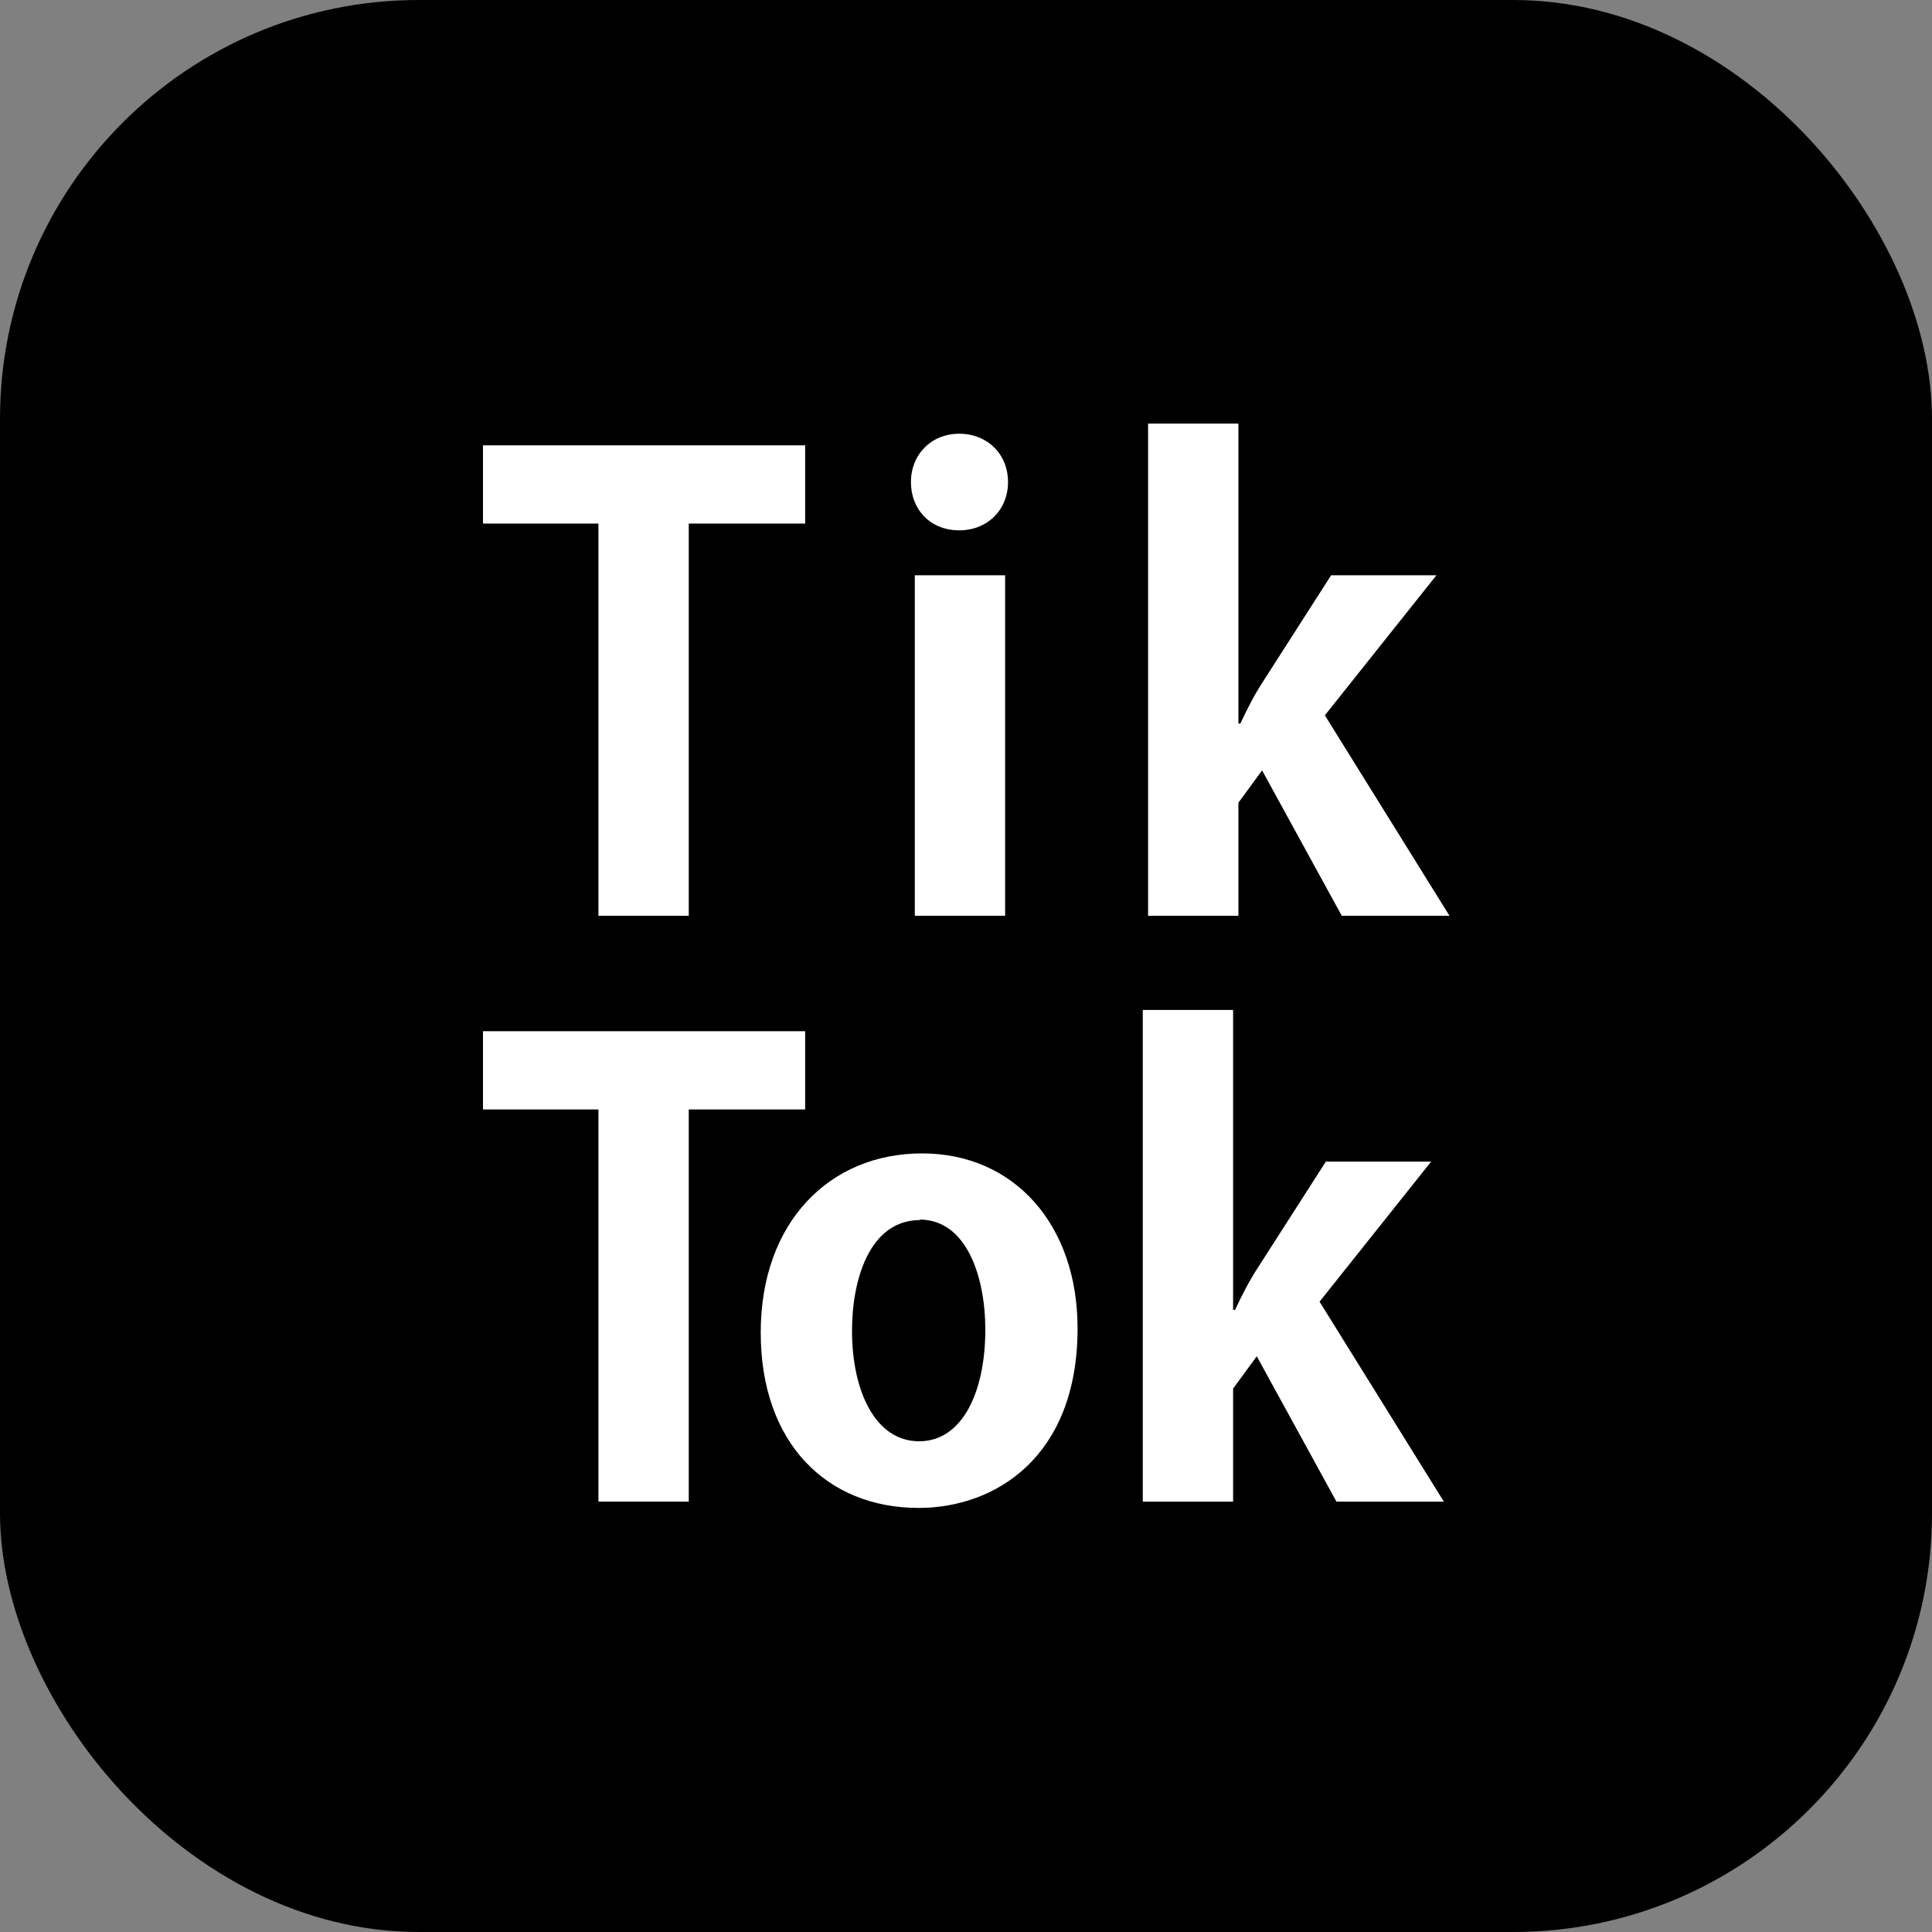
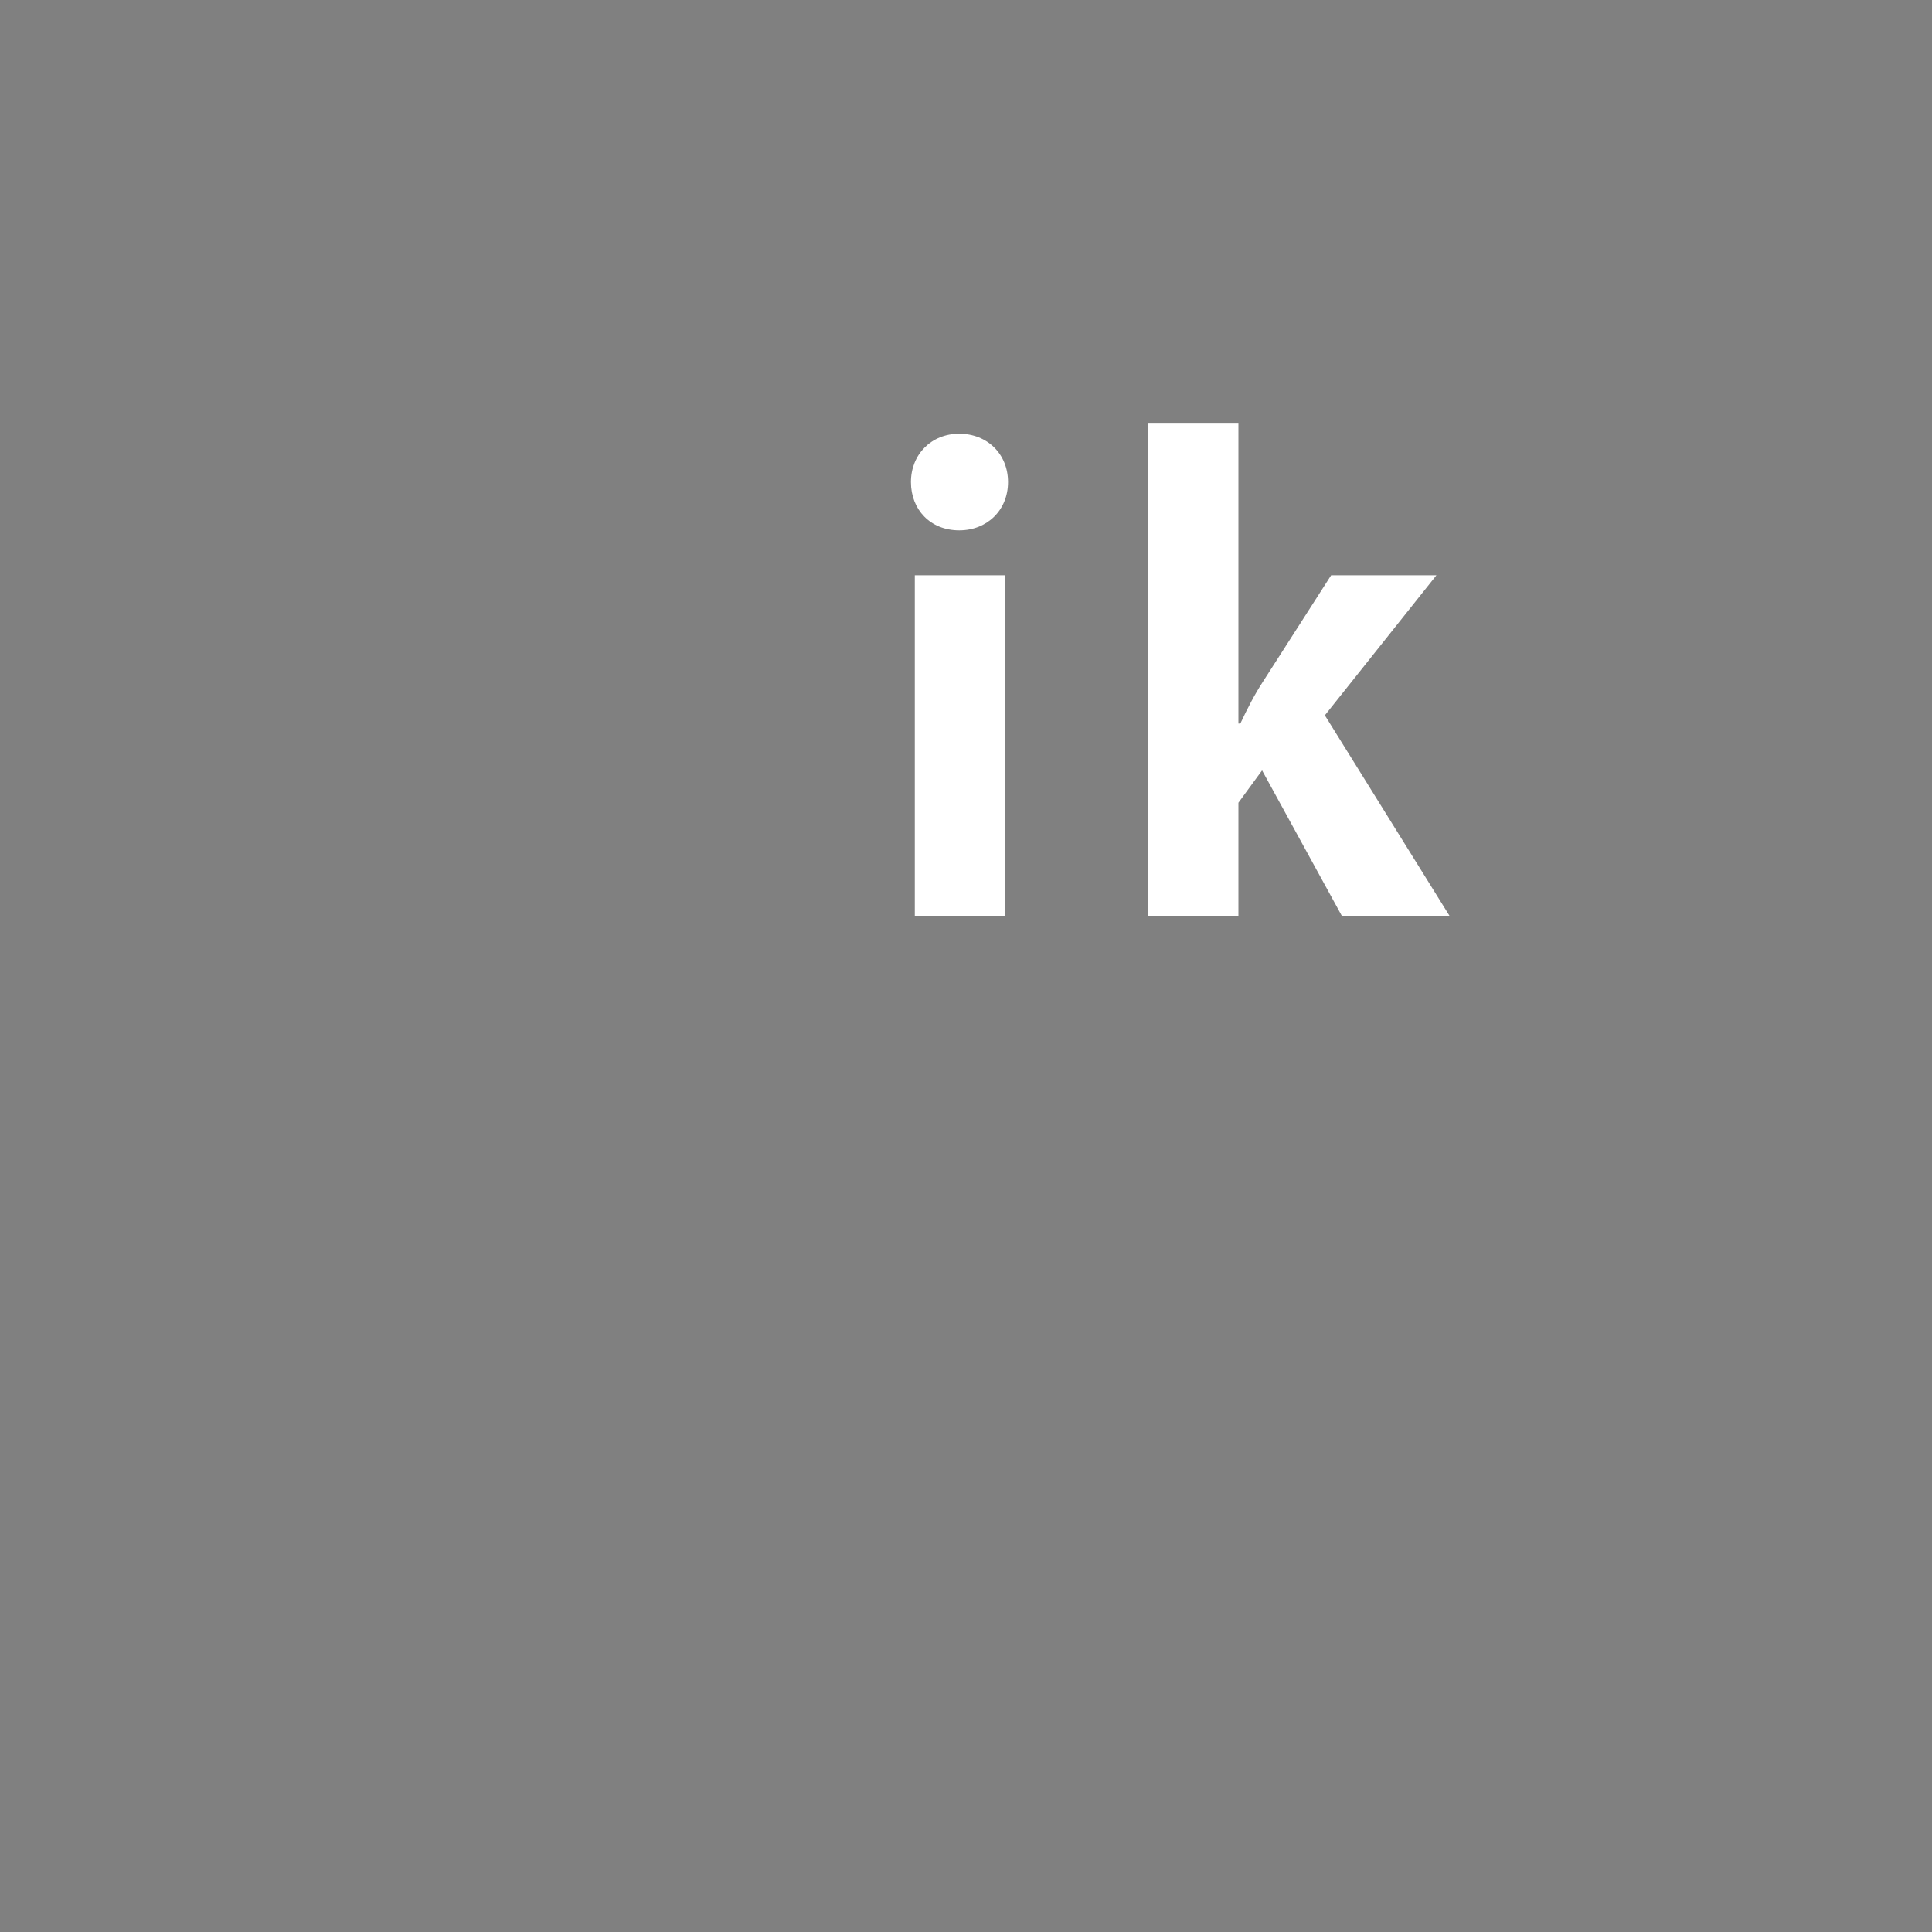
<svg xmlns="http://www.w3.org/2000/svg" width="40" height="40" viewBox="0 0 40 40">
  <rect x="0" y="0" width="40" height="40" fill="#808080" stroke="none" />
  <defs>
    <style>.d{fill:#fff;}</style>
  </defs>
  <g id="a" />
  <g id="b">
    <g id="c">
      <g>
-         <rect width="40" height="40" rx="8.67" ry="8.67" />
        <g>
-           <path class="d" d="M16.67,10.84h-2.41v8.12h-1.87V10.84h-2.39v-1.62h6.67v1.62Z" />
          <path class="d" d="M19.86,10.98c-.6,0-1-.43-1-1s.42-1,1-1,1.01,.42,1.01,1-.43,1-1.01,1Zm.95,7.98h-1.87v-7.05h1.87v7.05Z" />
          <path class="d" d="M30.01,18.96h-2.23l-1.65-3.01-.49,.67v2.34h-1.87V8.77h1.87v6.21h.04c.15-.32,.3-.61,.47-.87l1.41-2.2h2.18l-2.31,2.9,2.58,4.15Z" />
-           <path class="d" d="M16.67,22.97h-2.41v8.12h-1.87v-8.12h-2.39v-1.62h6.67v1.62Z" />
-           <path class="d" d="M22.31,27.5c0,2.68-1.72,3.72-3.29,3.72-1.9,0-3.27-1.34-3.27-3.63s1.43-3.71,3.34-3.71,3.22,1.48,3.22,3.62Zm-3.26-2.24c-1.04,0-1.41,1.22-1.41,2.29,0,1.25,.48,2.29,1.39,2.29s1.37-1.05,1.37-2.31c0-1.1-.39-2.28-1.36-2.28Z" />
-           <path class="d" d="M29.9,31.09h-2.23l-1.65-3.01-.49,.67v2.34h-1.87v-10.18h1.87v6.21h.04c.15-.32,.3-.61,.47-.87l1.41-2.2h2.18l-2.31,2.9,2.58,4.15Z" />
        </g>
      </g>
    </g>
  </g>
</svg>